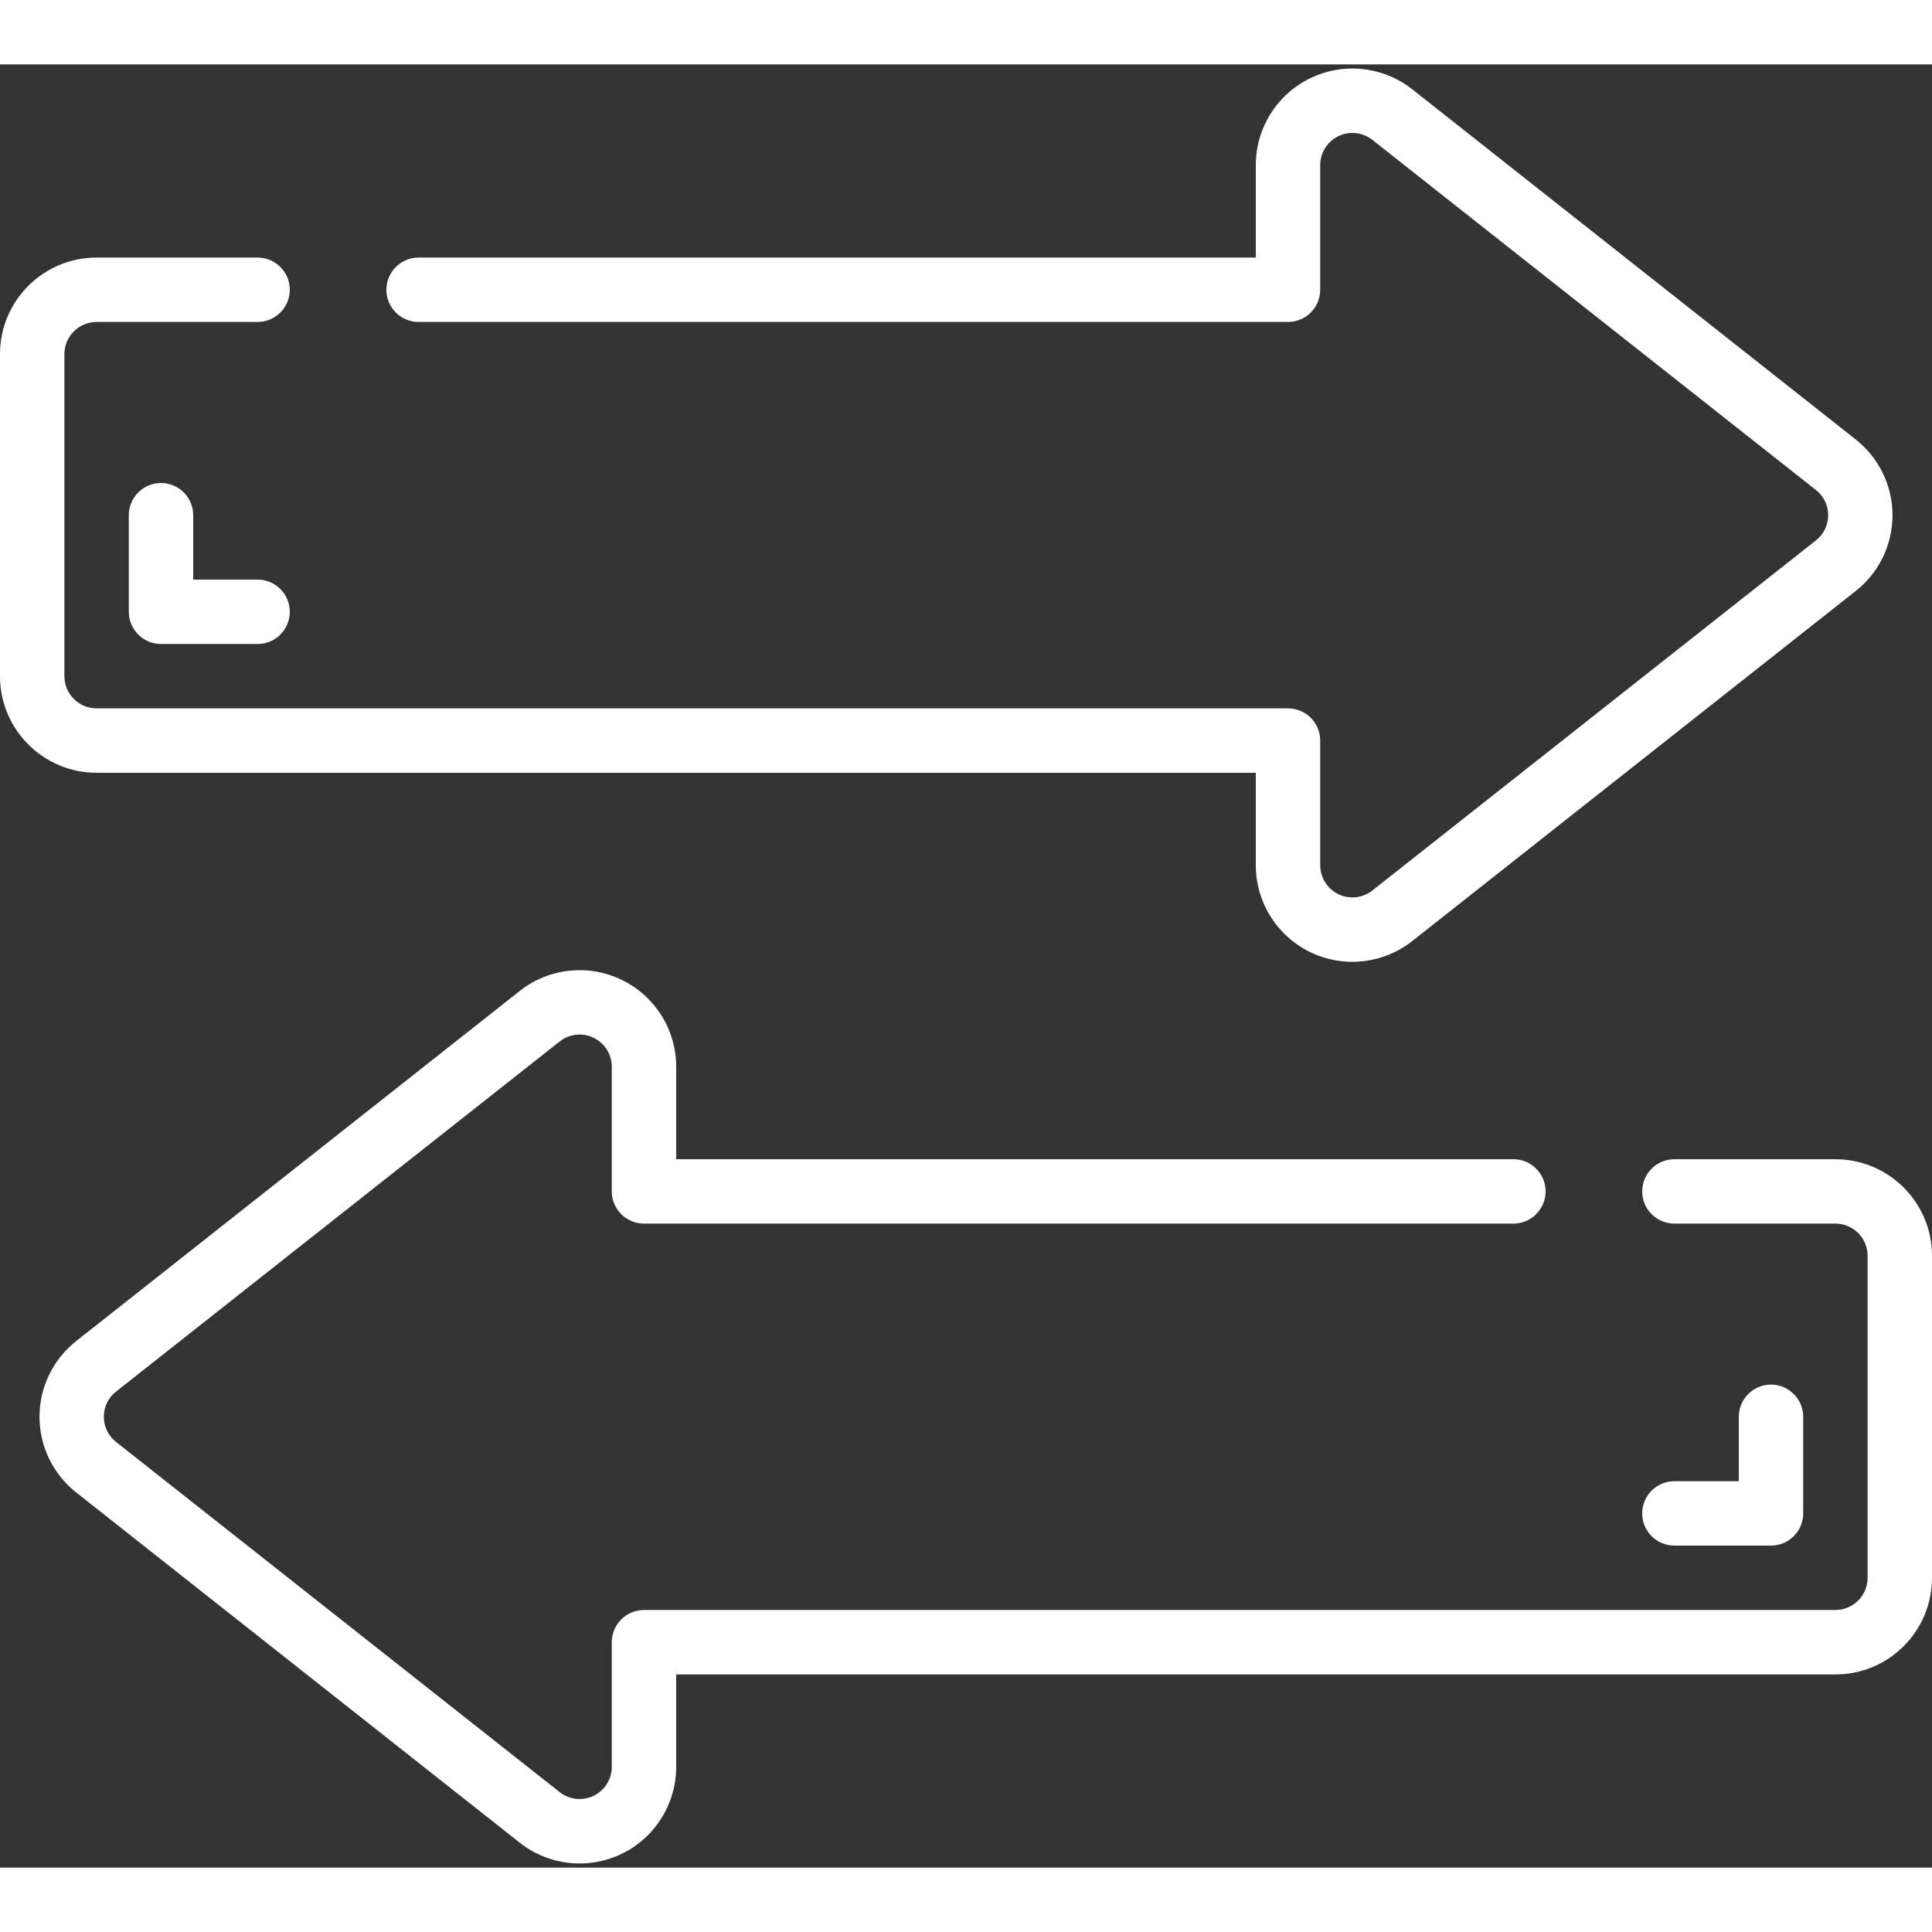
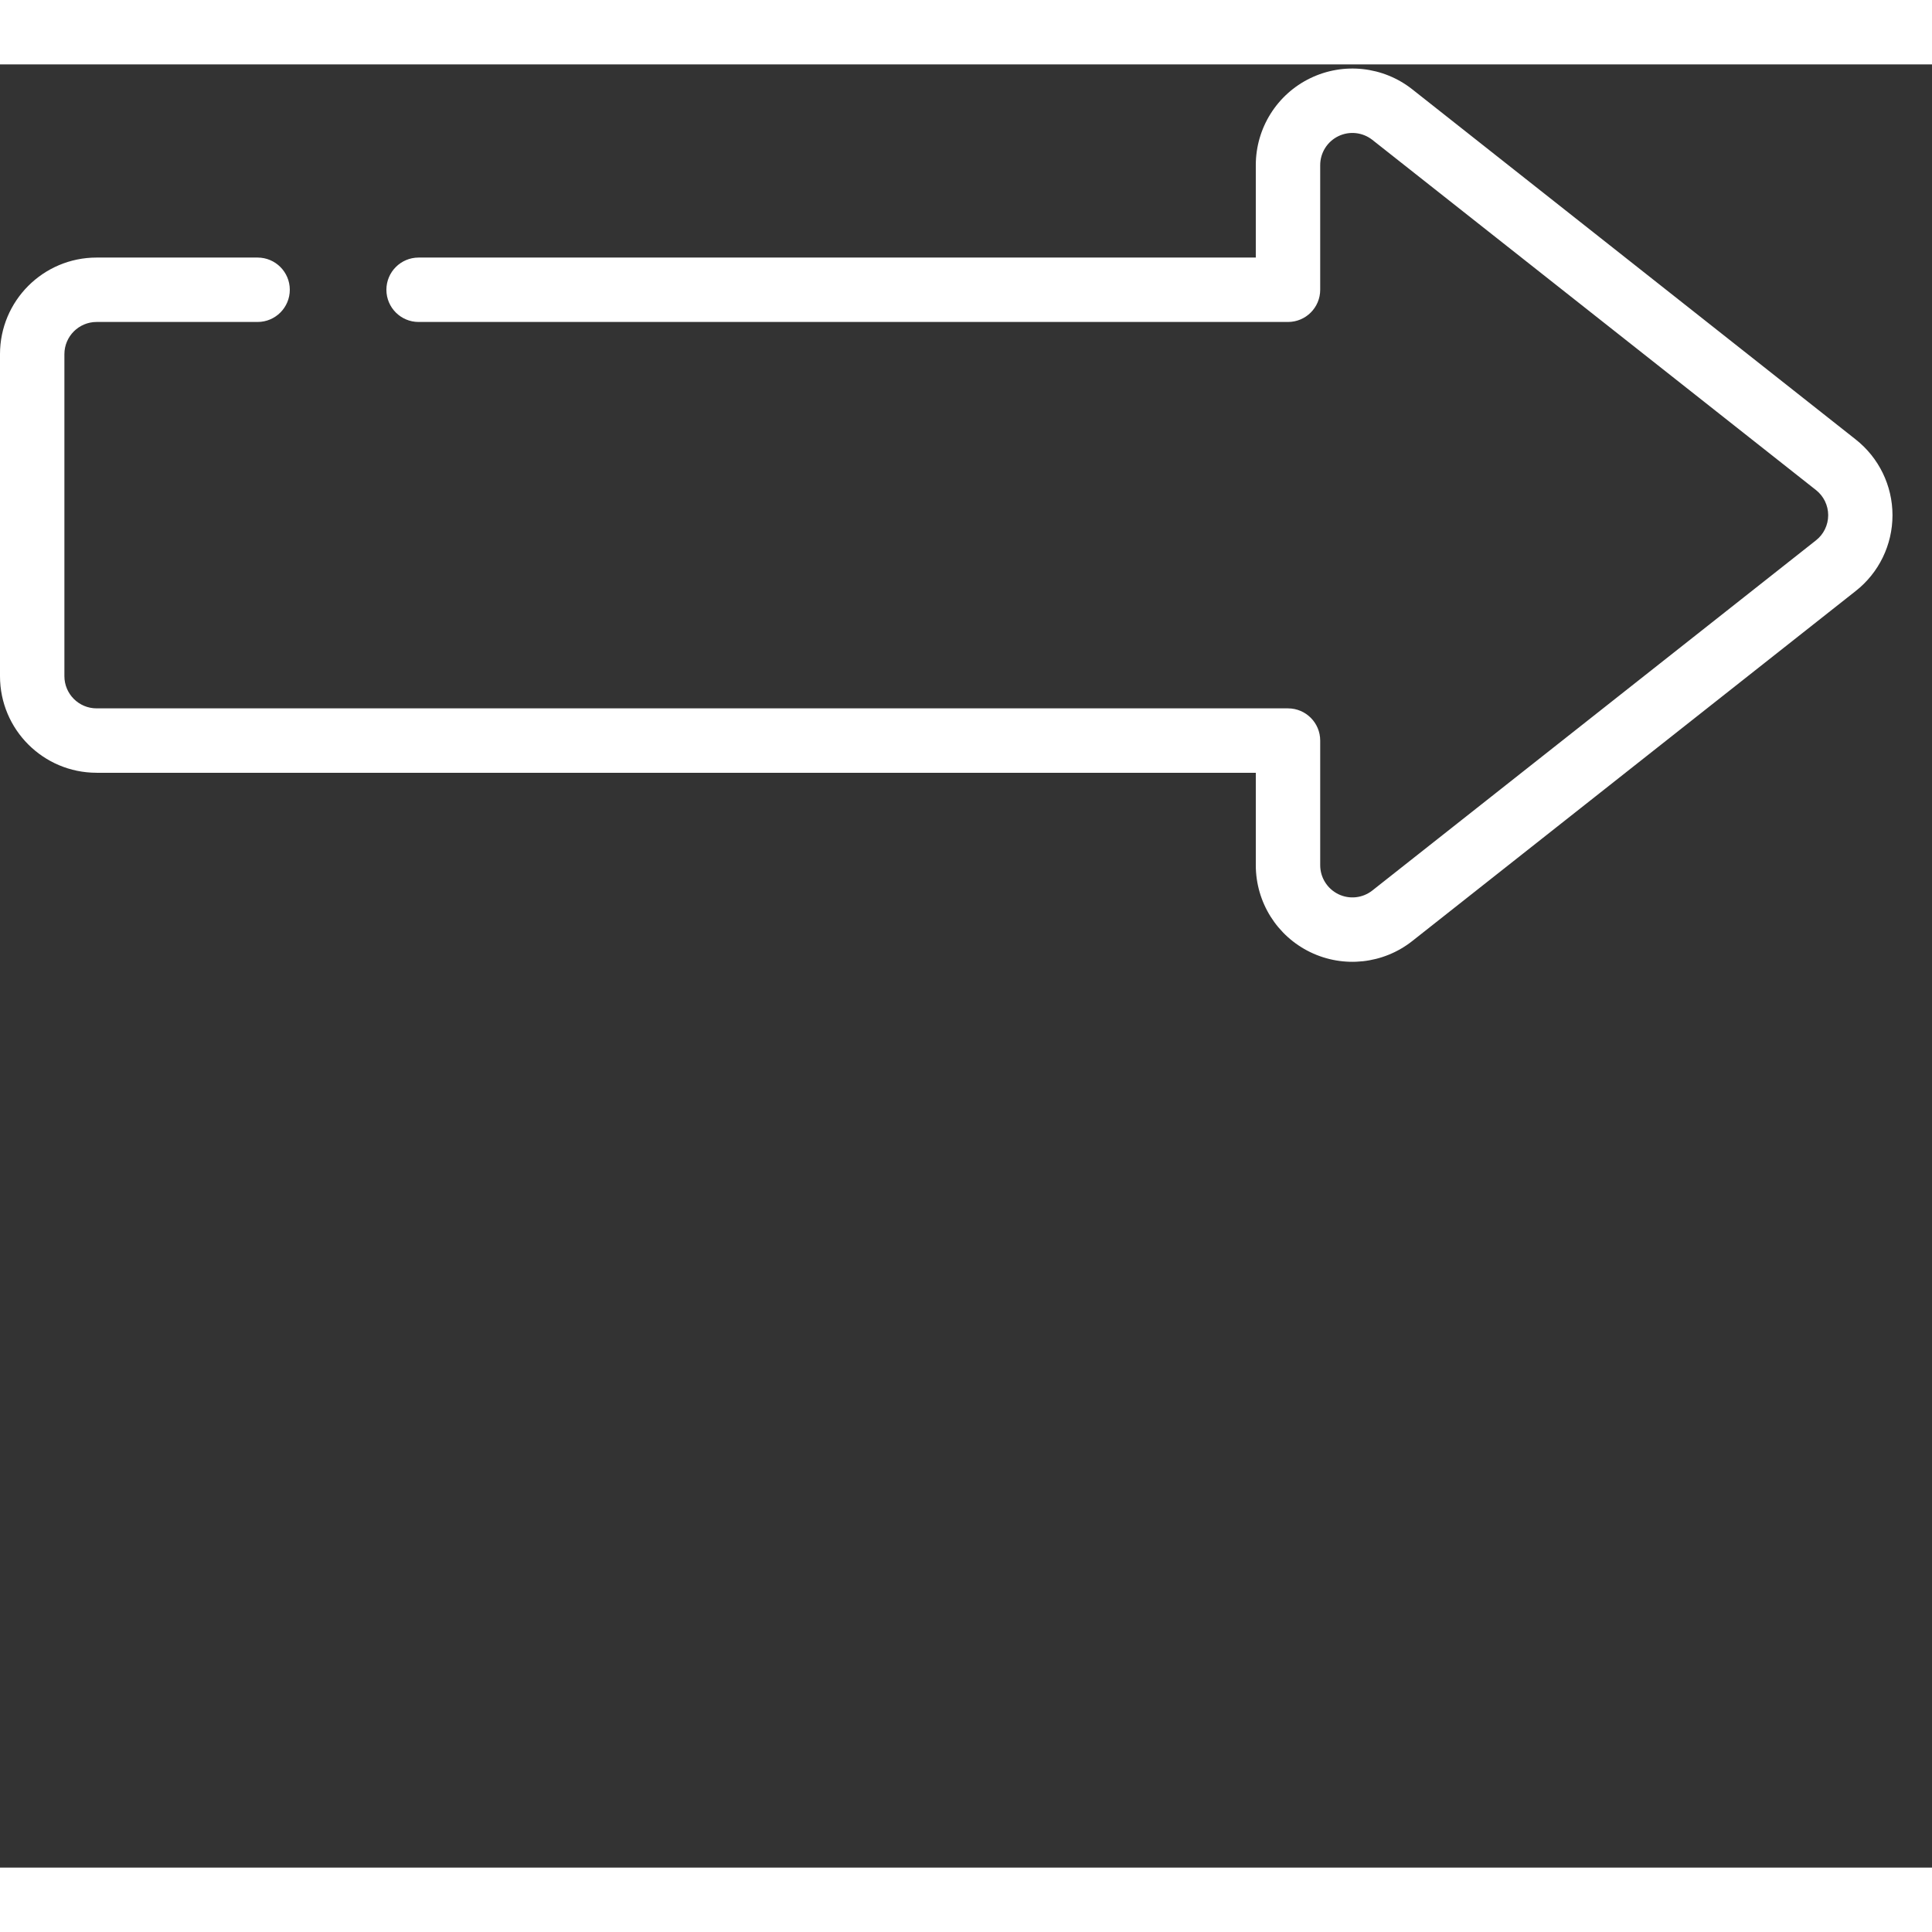
<svg xmlns="http://www.w3.org/2000/svg" height="512px" viewBox="0 0 60 56" width="512px">
  <rect x="0" y="0" width="60" height="56" fill="#333333" stroke="none" />
  <g>
    <g id="Page-1" fill="none" fill-rule="evenodd">
      <g id="019---Arrows" fill="rgb(0,0,0)" fill-rule="nonzero">
        <path id="Shape" d="m3 22h36v2.87c-0 1.15.657 2.199 1.692 2.7s2.265.367 3.167-.345l13.768-10.868c.724-.567 1.146-1.436 1.146-2.356s-.423-1.788-1.146-2.356l-13.765-10.869c-.902-.714-2.133-.849-3.169-.348s-1.693 1.551-1.693 2.701v2.87h-26c-.552 0-1 .448-1 1s.448 1 1 1h27c.552 0 1-.448 1-1v-3.87c-0-.383.219-.733.564-.9.345-.167.755-.122 1.056.115l13.773 10.872c.242.188.383.478.383.784s-.141.596-.383.784l-13.775 10.872c-.301.237-.711.281-1.055.113-.344-.168-.563-.517-.563-.9v-3.87c0-.552-.448-1-1-1h-37c-.552 0-1-.448-1-1v-10c0-.552.448-1 1-1h5c.552 0 1-.448 1-1s-.448-1-1-1h-5c-1.657 0-3 1.343-3 3v10c0 1.657 1.343 3 3 3z" data-original="#000000" class="active-path" data-old_color="#000000" fill="#FFFFFF" />
-         <path id="Shape" d="m57 34h-5c-.552 0-1 .448-1 1s.448 1 1 1h5c.552 0 1 .448 1 1v10c0 .552-.448 1-1 1h-37c-.552 0-1 .448-1 1v3.87c0.0.383-.219.733-.564.9-.345.167-.755.122-1.056-.115l-13.773-10.872c-.242-.188-.383-.478-.383-.784s.141-.596.383-.784l13.775-10.872c.301-.237.711-.281 1.055-.113.344.168.563.517.563.9v3.87c0 .552.448 1 1 1h27c.552 0 1-.448 1-1s-.448-1-1-1h-26v-2.87c0-1.15-.657-2.199-1.692-2.7s-2.265-.367-3.167.345l-13.768 10.868c-.724.567-1.146 1.436-1.146 2.356s.423 1.788 1.146 2.356l13.765 10.869c.902.714 2.133.849 3.169.348 1.036-.501 1.693-1.551 1.693-2.701v-2.87h36c1.657 0 3-1.343 3-3v-10c0-1.657-1.343-3-3-3z" data-original="#000000" class="active-path" data-old_color="#000000" fill="#FFFFFF" />
-         <path id="Shape" d="m55 46c.552 0 1-.448 1-1v-3c0-.552-.448-1-1-1s-1 .448-1 1v2h-2c-.552 0-1 .448-1 1s.448 1 1 1z" data-original="#000000" class="active-path" data-old_color="#000000" fill="#FFFFFF" />
-         <path id="Shape" d="m5 13c-.552 0-1 .448-1 1v3c0 .552.448 1 1 1h3c.552 0 1-.448 1-1s-.448-1-1-1h-2v-2c0-.552-.448-1-1-1z" data-original="#000000" class="active-path" data-old_color="#000000" fill="#FFFFFF" />
      </g>
    </g>
  </g>
</svg>